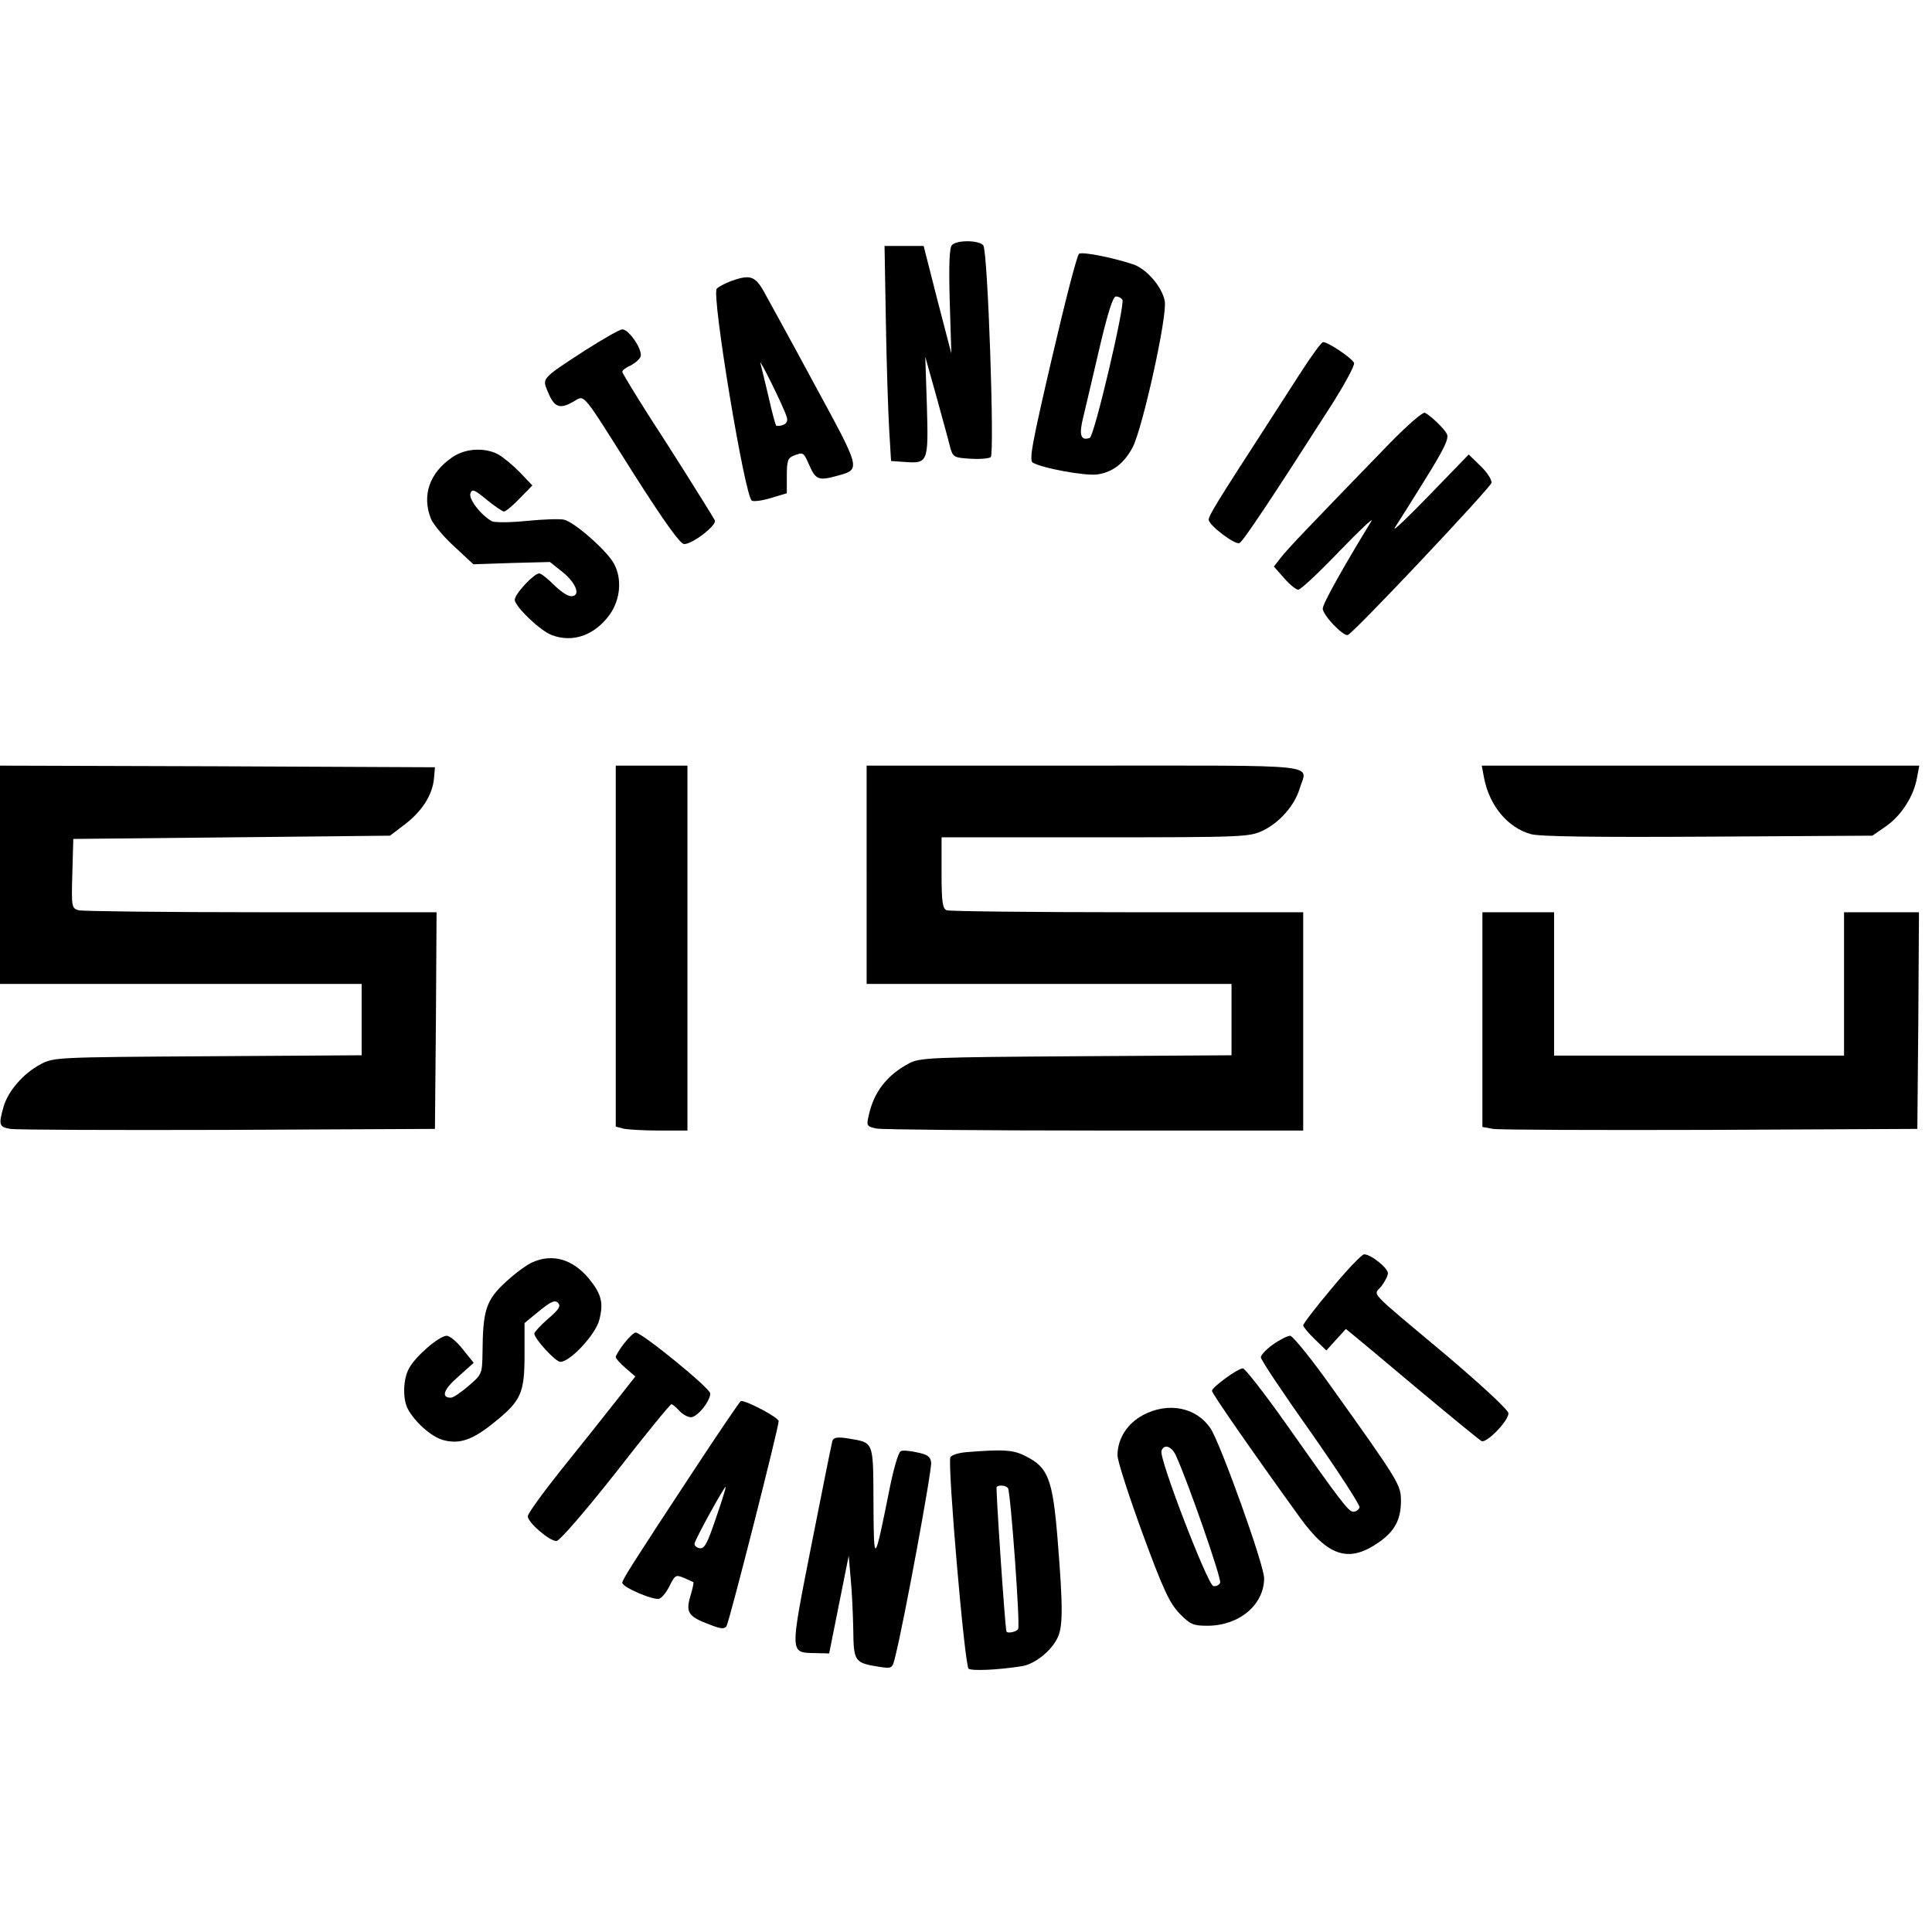
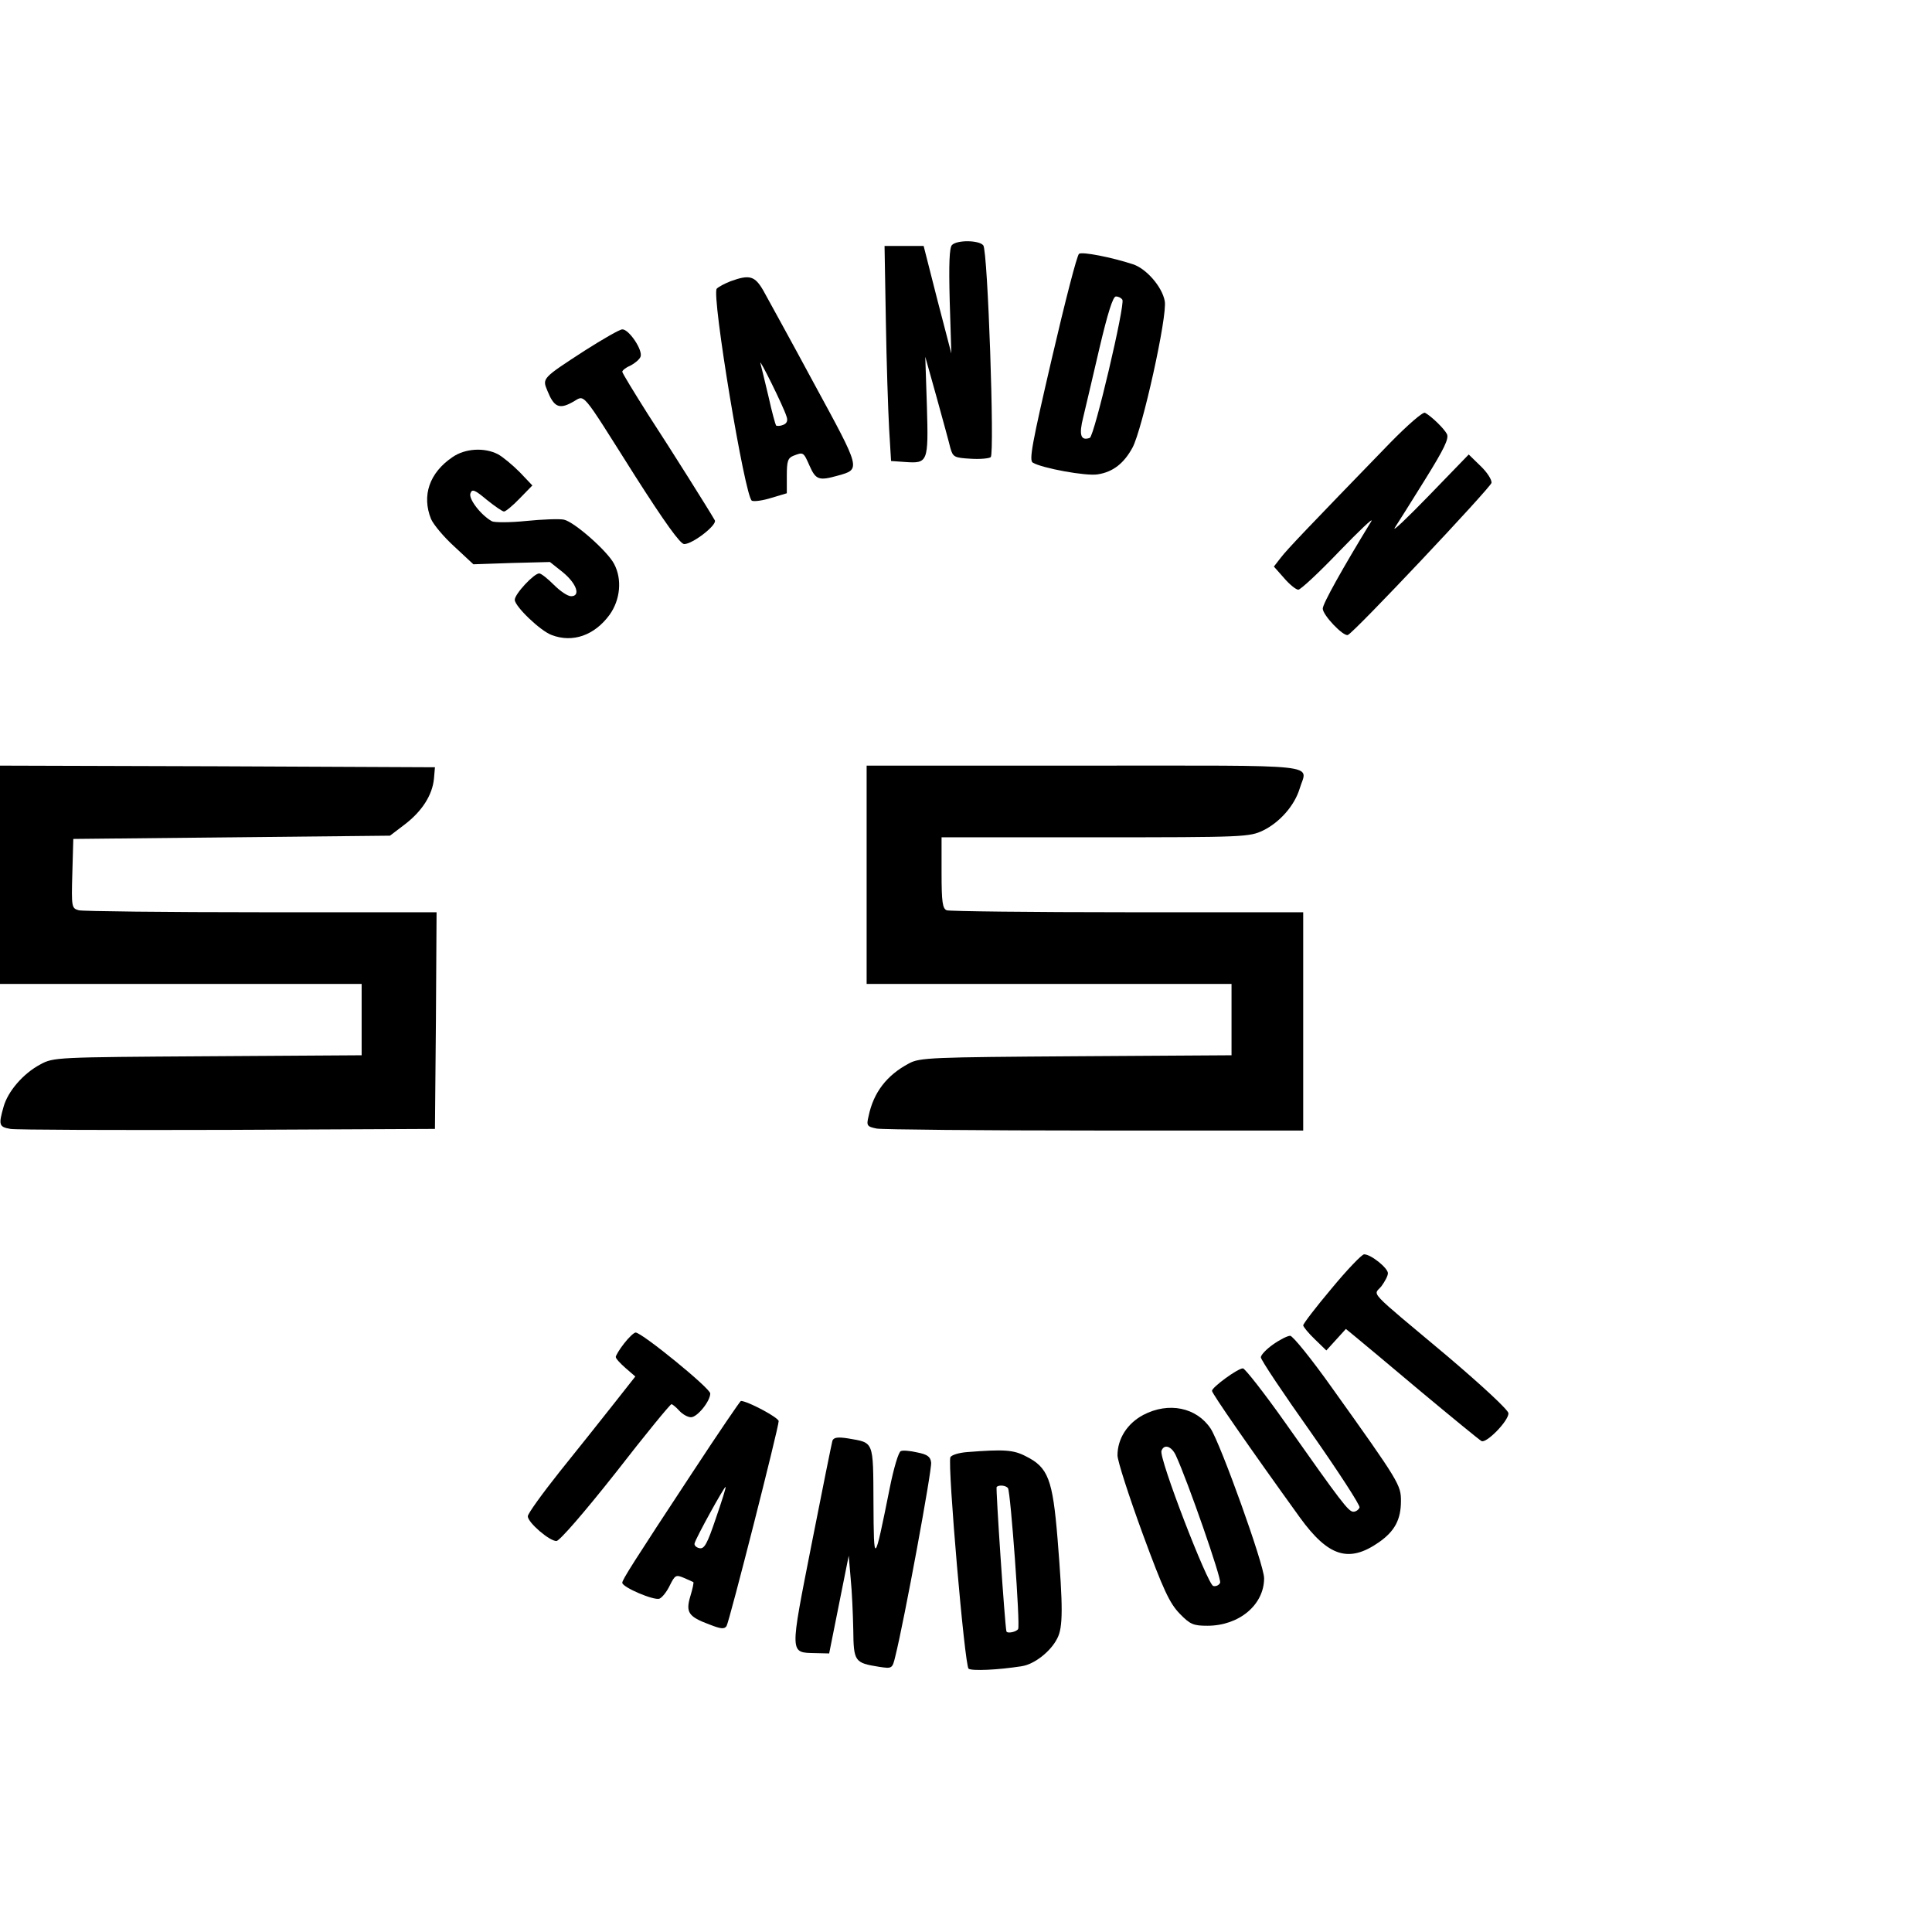
<svg xmlns="http://www.w3.org/2000/svg" version="1.0" width="593pt" height="593pt" viewBox="0 0 593 593" preserveAspectRatio="xMidYMid meet">
  <g transform="translate(0,593) scale(0.1,-0.1)" fill="#000000" stroke="none">
-     <path d="M2922 5178 c-8 -8 -10 -57 -7 -172 l5 -161 -43 165 -42 165 -60 0 -60 0 4 -230 c2 -126 7 -275 10 -330 l6 -100 43 -3 c70 -5 72 -1 67 171 l-5 152 35 -125 c19 -69 38 -138 42 -155 8 -28 12 -30 62 -33 30 -2 58 1 62 5 12 12 -9 634 -23 650 -13 16 -80 17 -96 1z" />
+     <path d="M2922 5178 c-8 -8 -10 -57 -7 -172 l5 -161 -43 165 -42 165 -60 0 -60 0 4 -230 c2 -126 7 -275 10 -330 l6 -100 43 -3 c70 -5 72 -1 67 171 l-5 152 35 -125 c19 -69 38 -138 42 -155 8 -28 12 -30 62 -33 30 -2 58 1 62 5 12 12 -9 634 -23 650 -13 16 -80 17 -96 1" />
    <path d="M3312 5151 c-6 -3 -43 -147 -83 -319 -61 -262 -71 -315 -59 -322 28 -17 164 -42 199 -36 47 7 81 34 107 82 30 55 108 406 99 450 -8 44 -57 100 -98 113 -64 21 -155 39 -165 32z m133 -141 c9 -14 -86 -418 -100 -424 -28 -10 -34 9 -20 64 7 30 30 126 50 213 25 106 41 157 50 157 8 0 16 -4 20 -10z" />
    <path d="M2243 5067 c-18 -7 -37 -17 -43 -23 -17 -17 87 -644 108 -651 8 -3 35 1 60 9 l47 14 0 54 c0 44 3 54 20 61 31 12 31 12 50 -31 19 -43 29 -46 86 -30 72 20 72 17 -72 282 -72 134 -143 262 -156 286 -26 45 -42 50 -100 29z m171 -415 c5 -13 1 -22 -10 -26 -9 -4 -19 -4 -22 -2 -2 3 -13 42 -23 88 -11 46 -22 92 -25 103 -6 22 71 -133 80 -163z" />
    <path d="M1795 4854 c-131 -85 -131 -85 -115 -123 20 -50 36 -58 76 -36 42 22 20 48 194 -227 90 -141 138 -208 150 -208 26 0 102 59 94 73 -17 30 -132 213 -205 325 -43 68 -79 127 -79 131 0 4 11 13 25 19 14 7 28 19 31 27 8 20 -36 85 -56 84 -8 0 -60 -30 -115 -65z" />
-     <path d="M3990 4783 c-35 -54 -82 -127 -105 -163 -145 -224 -175 -272 -175 -285 0 -17 79 -77 94 -72 10 3 96 132 281 421 42 66 74 125 71 132 -5 14 -79 64 -95 64 -5 0 -37 -44 -71 -97z" />
    <path d="M4268 4572 c-257 -265 -318 -329 -337 -354 l-21 -27 31 -35 c17 -20 37 -36 44 -36 7 0 64 53 126 118 62 64 106 106 98 92 -88 -144 -149 -253 -149 -268 0 -20 63 -86 77 -81 20 8 438 452 441 467 1 10 -14 33 -34 52 l-36 35 -121 -125 c-67 -69 -114 -114 -106 -100 9 14 51 80 93 148 59 95 74 126 67 140 -9 17 -47 54 -67 65 -6 4 -53 -37 -106 -91z" />
    <path d="M1389 4527 c-71 -48 -95 -118 -66 -190 8 -18 40 -56 72 -85 l58 -54 118 4 117 3 39 -31 c43 -35 56 -74 26 -74 -11 0 -34 16 -53 35 -19 19 -39 35 -45 35 -16 0 -75 -63 -75 -81 0 -20 78 -95 113 -108 65 -25 132 -1 178 62 33 46 39 109 14 156 -20 39 -122 129 -154 136 -14 3 -66 1 -116 -4 -49 -5 -97 -5 -105 -1 -33 18 -73 69 -66 86 5 14 13 11 50 -20 25 -20 48 -36 53 -36 5 0 27 18 48 40 l39 40 -39 41 c-22 22 -52 47 -67 55 -41 21 -100 18 -139 -9z" />
    <path d="M0 3245 l0 -335 555 0 555 0 0 -110 0 -109 -472 -3 c-465 -3 -474 -3 -514 -25 -53 -28 -100 -83 -113 -130 -16 -56 -14 -62 21 -68 18 -3 319 -4 668 -3 l635 3 3 333 2 332 -537 0 c-296 0 -548 3 -561 6 -22 6 -23 9 -20 113 l3 106 486 5 486 5 46 35 c52 40 84 89 89 140 l3 35 -667 3 -668 2 0 -335z" />
-     <path d="M1890 3026 l0 -554 23 -6 c12 -3 61 -6 110 -6 l87 0 0 560 0 560 -110 0 -110 0 0 -554z" />
    <path d="M2660 3245 l0 -335 560 0 560 0 0 -110 0 -109 -477 -3 c-444 -3 -480 -4 -513 -22 -68 -36 -109 -89 -124 -162 -7 -29 -5 -32 25 -38 17 -3 319 -6 670 -6 l639 0 0 335 0 335 -539 0 c-297 0 -546 3 -555 6 -13 5 -16 25 -16 115 l0 109 472 0 c458 0 473 1 515 21 51 25 96 76 112 128 23 78 89 71 -659 71 l-670 0 0 -335z" />
-     <path d="M4555 3543 c16 -85 72 -153 143 -173 25 -8 201 -10 543 -8 l506 3 42 29 c47 33 85 92 95 149 l7 37 -672 0 -671 0 7 -37z" />
-     <path d="M4550 2800 l0 -329 33 -6 c17 -3 318 -4 667 -3 l635 3 3 333 2 332 -115 0 -115 0 0 -220 0 -220 -445 0 -445 0 0 220 0 220 -110 0 -110 0 0 -330z" />
    <path d="M4087 1975 c-48 -57 -87 -108 -87 -113 0 -4 16 -24 36 -43 l35 -34 30 33 30 33 28 -23 c16 -13 107 -89 202 -169 96 -80 179 -148 186 -152 14 -9 83 61 83 85 0 10 -80 84 -187 175 -253 212 -227 185 -203 215 11 15 20 32 20 40 0 16 -52 58 -73 58 -7 0 -52 -47 -100 -105z" />
-     <path d="M1635 2056 c-17 -7 -55 -35 -84 -62 -59 -55 -69 -85 -70 -216 -1 -65 -2 -67 -43 -102 -23 -20 -47 -36 -54 -36 -31 0 -23 25 22 64 l48 43 -33 41 c-18 23 -40 42 -50 42 -23 0 -98 -65 -116 -101 -18 -33 -19 -92 -4 -122 21 -41 73 -87 109 -97 51 -14 92 1 158 55 82 66 92 90 92 207 l0 97 45 37 c36 29 48 35 58 25 9 -10 3 -20 -31 -49 -23 -20 -42 -41 -42 -45 0 -16 65 -87 80 -87 30 0 107 83 119 127 14 53 8 80 -31 128 -50 60 -111 78 -173 51z" />
    <path d="M1916 1807 c-15 -19 -26 -38 -26 -42 0 -5 14 -20 30 -34 l30 -26 -67 -85 c-37 -47 -111 -140 -165 -207 -54 -68 -98 -129 -98 -137 0 -19 66 -76 88 -76 10 1 84 86 182 210 90 116 167 210 171 210 3 0 14 -9 24 -20 10 -11 26 -20 36 -20 19 0 59 49 59 73 0 16 -210 187 -229 187 -5 0 -21 -15 -35 -33z" />
    <path d="M3907 1803 c-20 -14 -37 -32 -37 -39 0 -8 69 -111 154 -231 84 -120 151 -223 149 -230 -3 -7 -11 -13 -19 -13 -15 0 -37 29 -209 273 -65 92 -124 167 -130 167 -16 0 -95 -58 -95 -69 0 -8 115 -174 270 -389 87 -120 150 -140 242 -76 49 34 68 70 68 127 0 49 -5 58 -210 345 -63 89 -122 162 -130 162 -8 0 -32 -12 -53 -27z" />
    <path d="M2127 1413 c-185 -281 -217 -332 -217 -341 0 -14 97 -55 114 -49 9 4 23 22 32 41 16 32 19 33 43 23 14 -6 27 -12 29 -13 2 -1 -2 -20 -9 -43 -15 -50 -6 -63 58 -87 36 -14 46 -15 53 -5 9 15 160 609 160 629 0 11 -96 62 -116 62 -2 0 -69 -98 -147 -217z m70 -144 c-26 -77 -35 -94 -50 -91 -10 2 -17 9 -15 15 4 17 92 176 95 173 2 -1 -12 -45 -30 -97z" />
    <path d="M3509 1587 c-49 -26 -79 -73 -79 -124 0 -17 35 -125 77 -240 64 -174 83 -214 114 -246 32 -33 42 -37 85 -37 97 0 174 64 174 146 0 41 -133 411 -164 459 -43 65 -129 83 -207 42z m100 -124 c37 -80 141 -379 136 -391 -3 -7 -12 -12 -21 -10 -17 3 -168 394 -159 415 8 22 31 14 44 -14z" />
    <path d="M2555 1508 c-2 -7 -31 -150 -64 -318 -67 -341 -68 -332 11 -334 l43 -1 30 150 30 150 6 -70 c4 -39 7 -109 8 -157 1 -98 4 -102 79 -114 40 -6 41 -6 50 32 27 107 113 574 110 595 -2 18 -12 25 -43 31 -21 5 -44 7 -50 4 -7 -2 -22 -53 -34 -113 -48 -239 -49 -239 -50 -46 -1 193 2 184 -78 198 -32 5 -44 3 -48 -7z" />
    <path d="M2968 1473 c-25 -2 -48 -9 -51 -16 -9 -25 44 -641 56 -649 11 -7 89 -4 164 8 38 6 88 45 108 85 18 34 18 95 1 306 -15 183 -29 219 -97 253 -38 20 -67 22 -181 13z m126 -111 c8 -14 38 -421 31 -432 -5 -9 -34 -15 -36 -7 -5 22 -33 439 -30 443 7 7 29 5 35 -4z" />
  </g>
</svg>